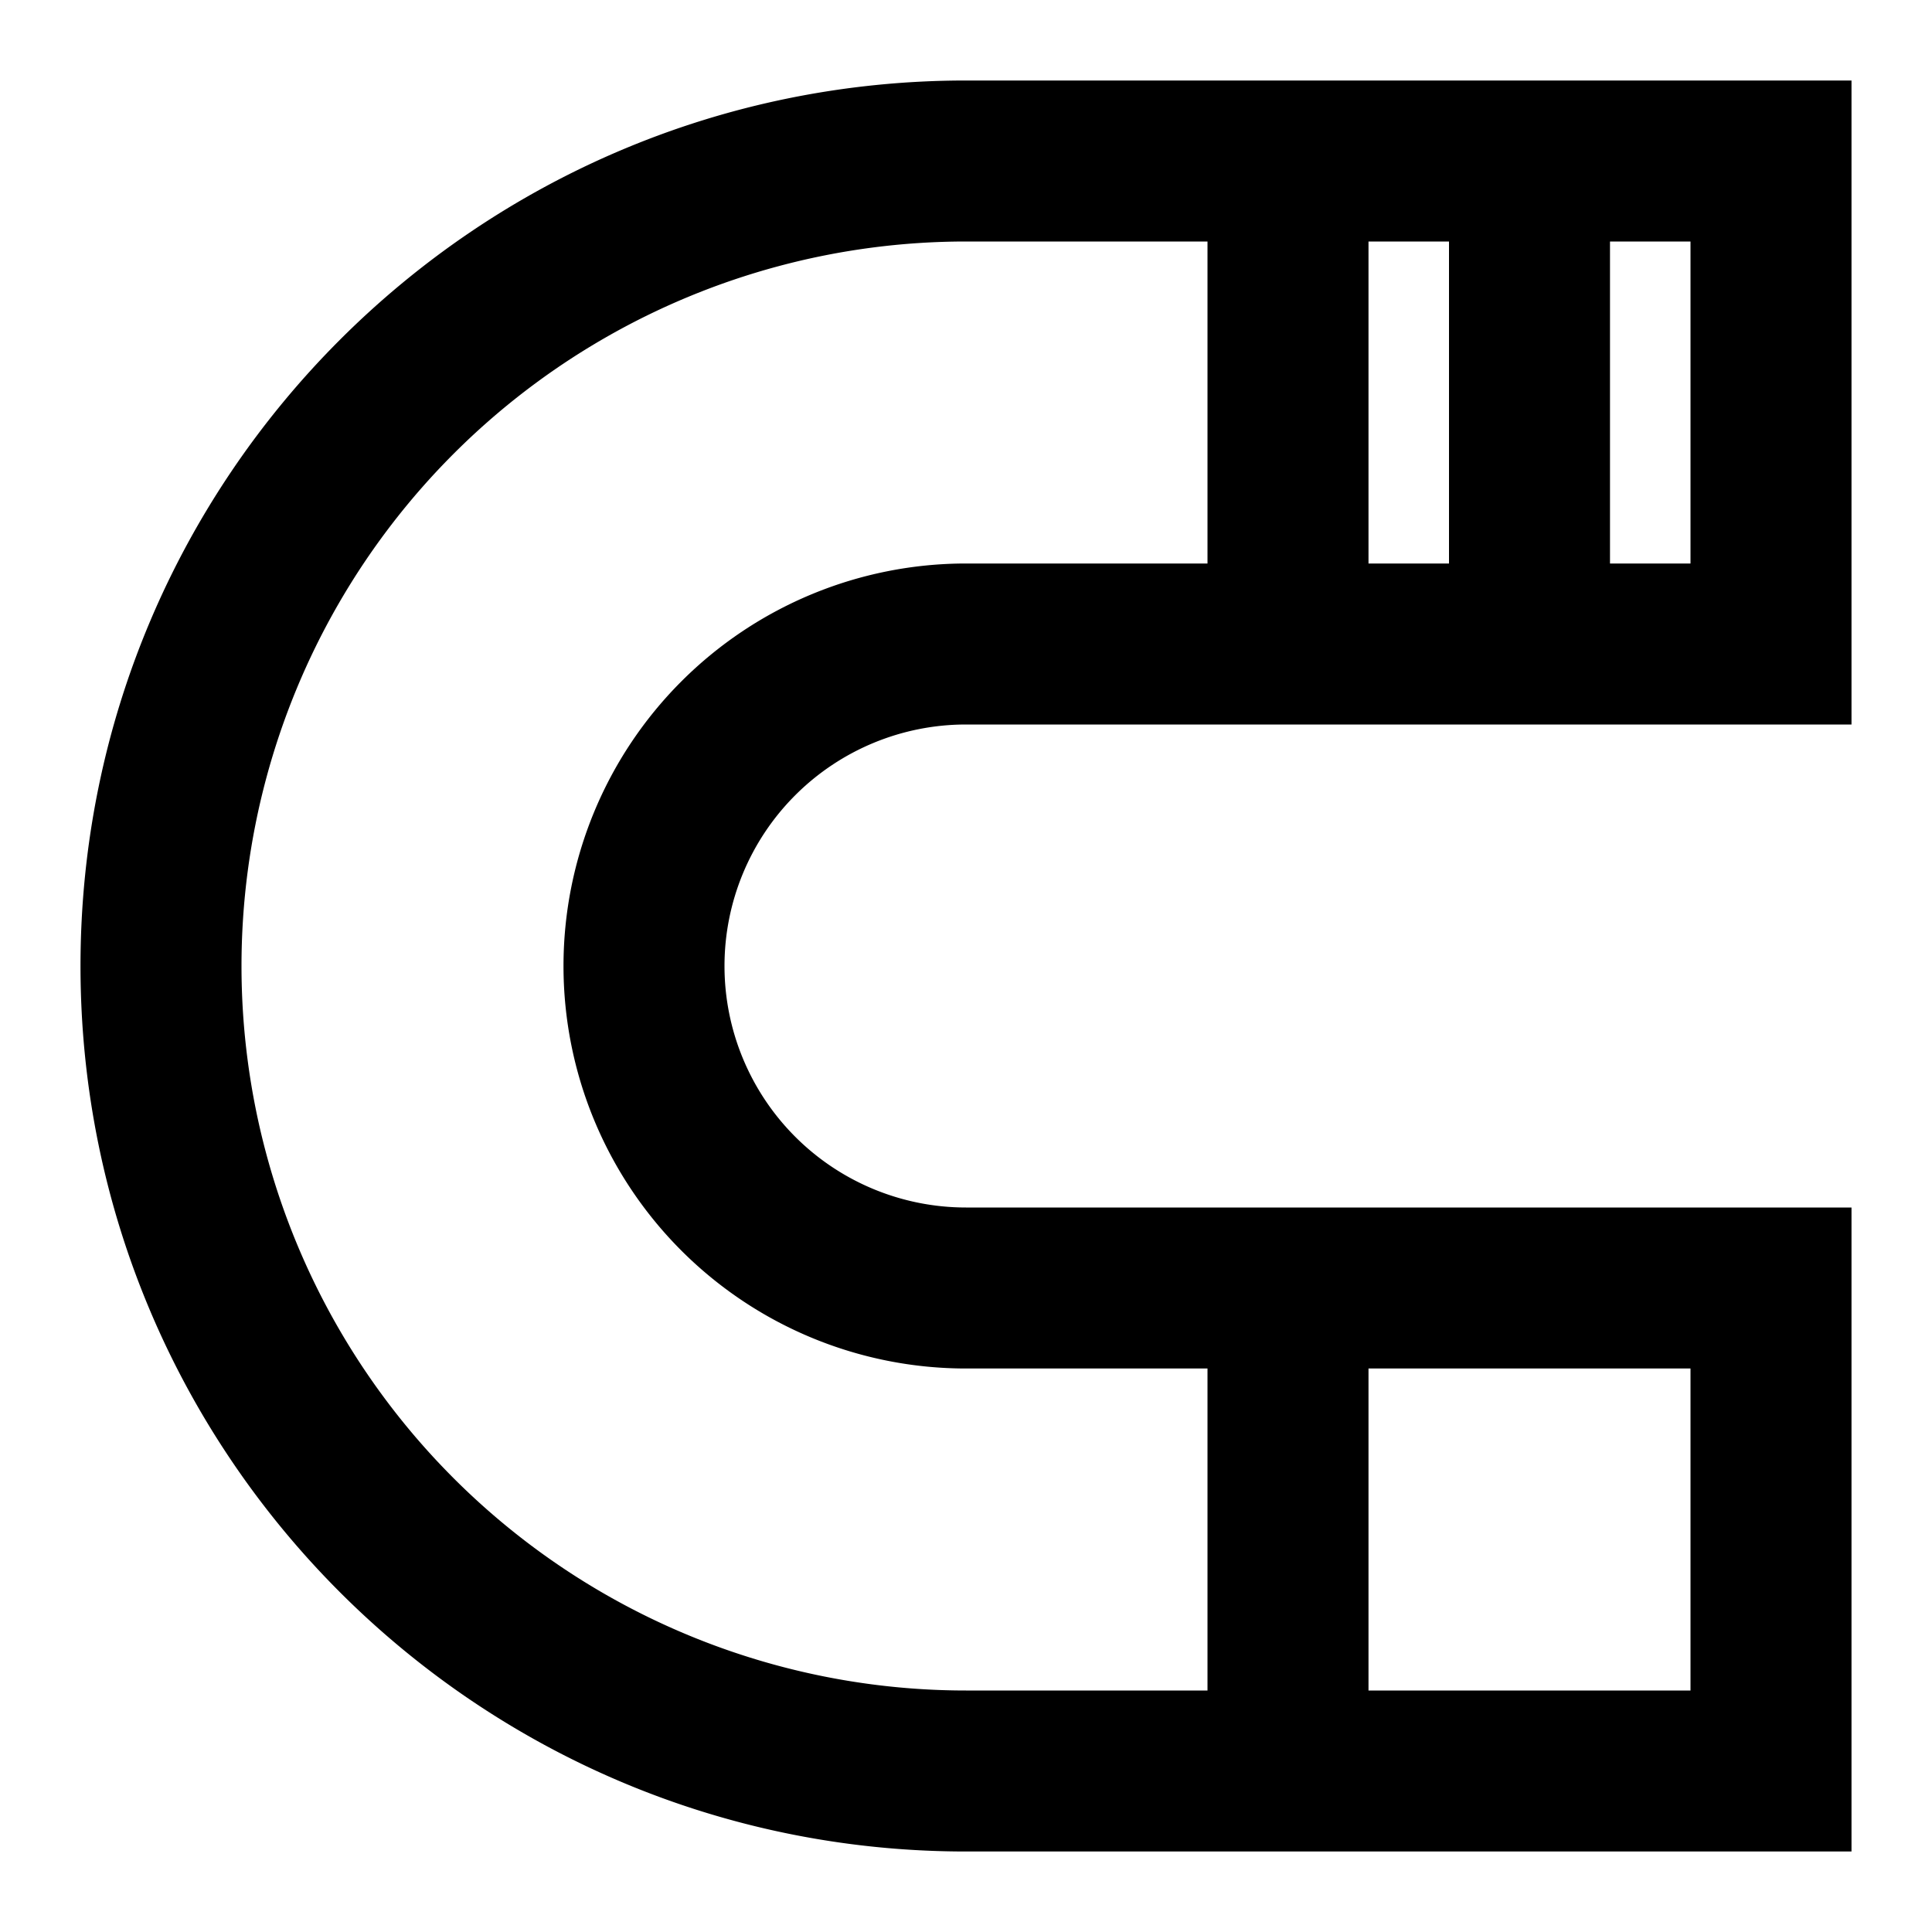
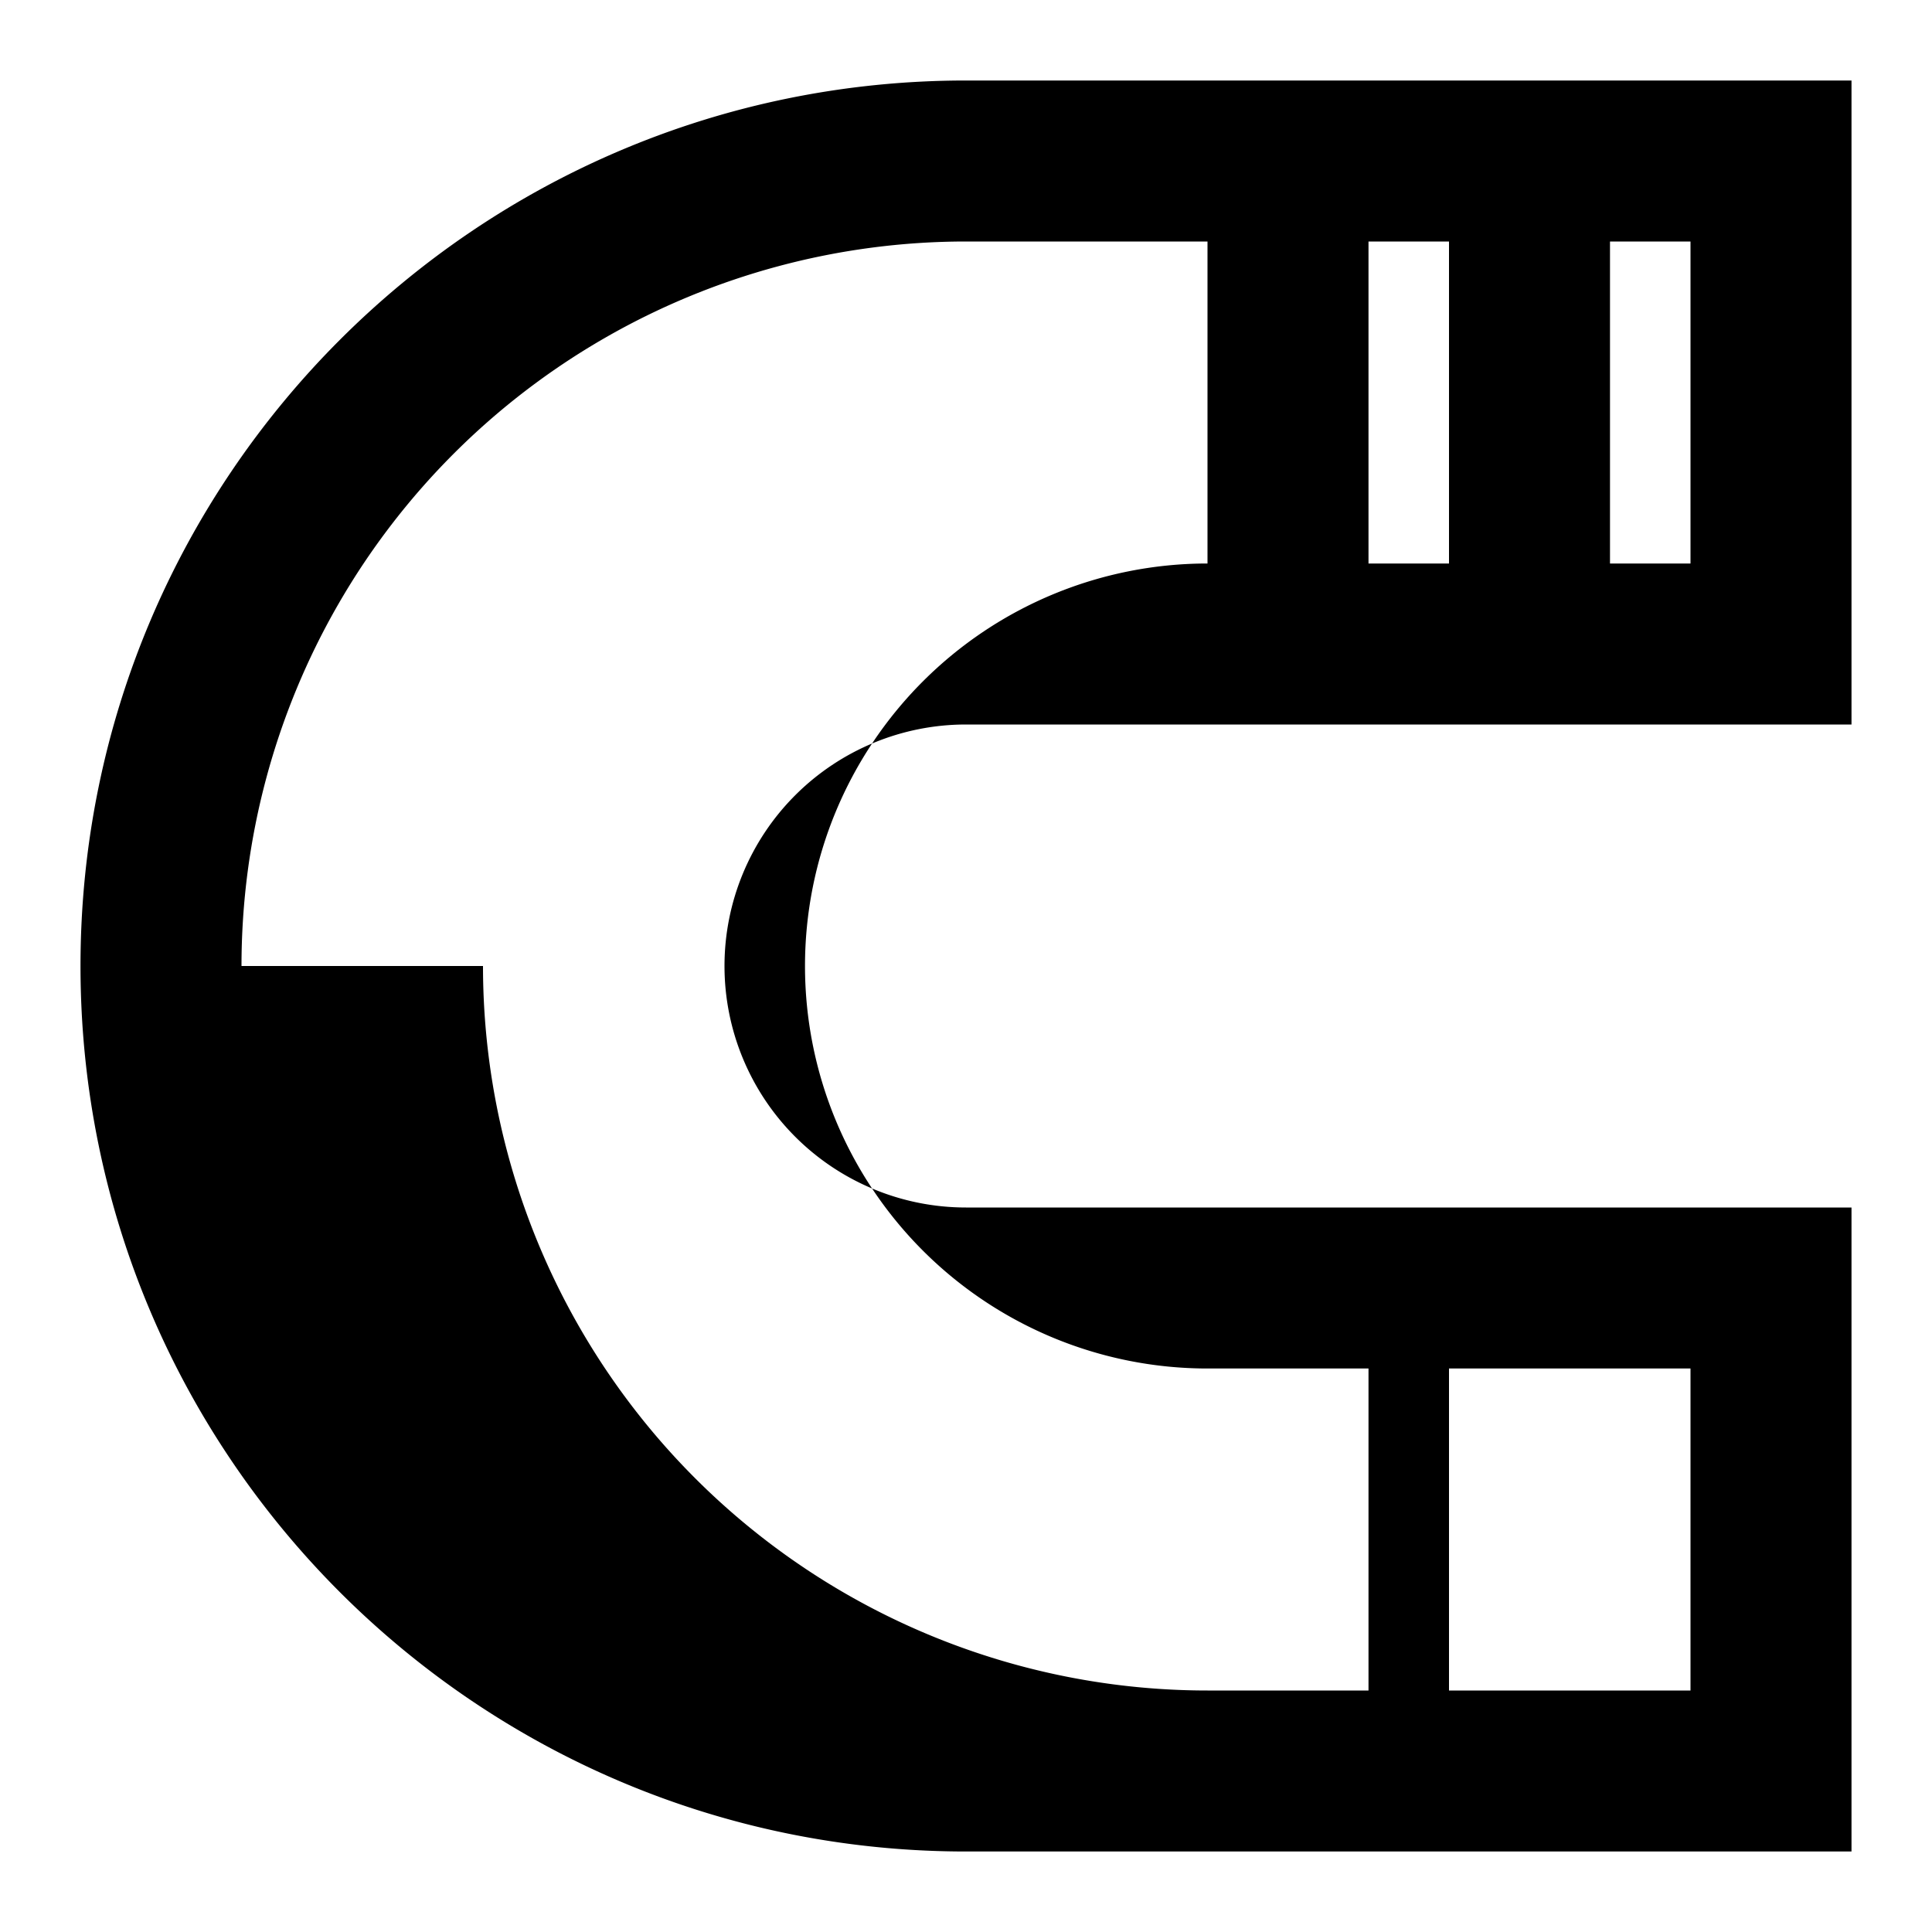
<svg xmlns="http://www.w3.org/2000/svg" width="24" height="24" viewBox="0 0 24 24">
-   <path fill-rule="evenodd" clip-rule="evenodd" d="M12 9h11V1H12C5.925 1 1 5.925 1 12s4.925 11 11 11h11v-8H12a3 3 0 1 1 0-6Zm-9 3a9 9 0 0 1 9-9h3v4h-3a5 5 0 0 0 0 10h3v4h-3a9 9 0 0 1-9-9Zm14 9v-4h4v4h-4Zm3-14h1V3h-1v4Zm-2 0V3h-1v4h1Z" />
+   <path fill-rule="evenodd" clip-rule="evenodd" d="M12 9h11V1H12C5.925 1 1 5.925 1 12s4.925 11 11 11h11v-8H12a3 3 0 1 1 0-6Zm-9 3a9 9 0 0 1 9-9h3v4a5 5 0 0 0 0 10h3v4h-3a9 9 0 0 1-9-9Zm14 9v-4h4v4h-4Zm3-14h1V3h-1v4Zm-2 0V3h-1v4h1Z" />
</svg>